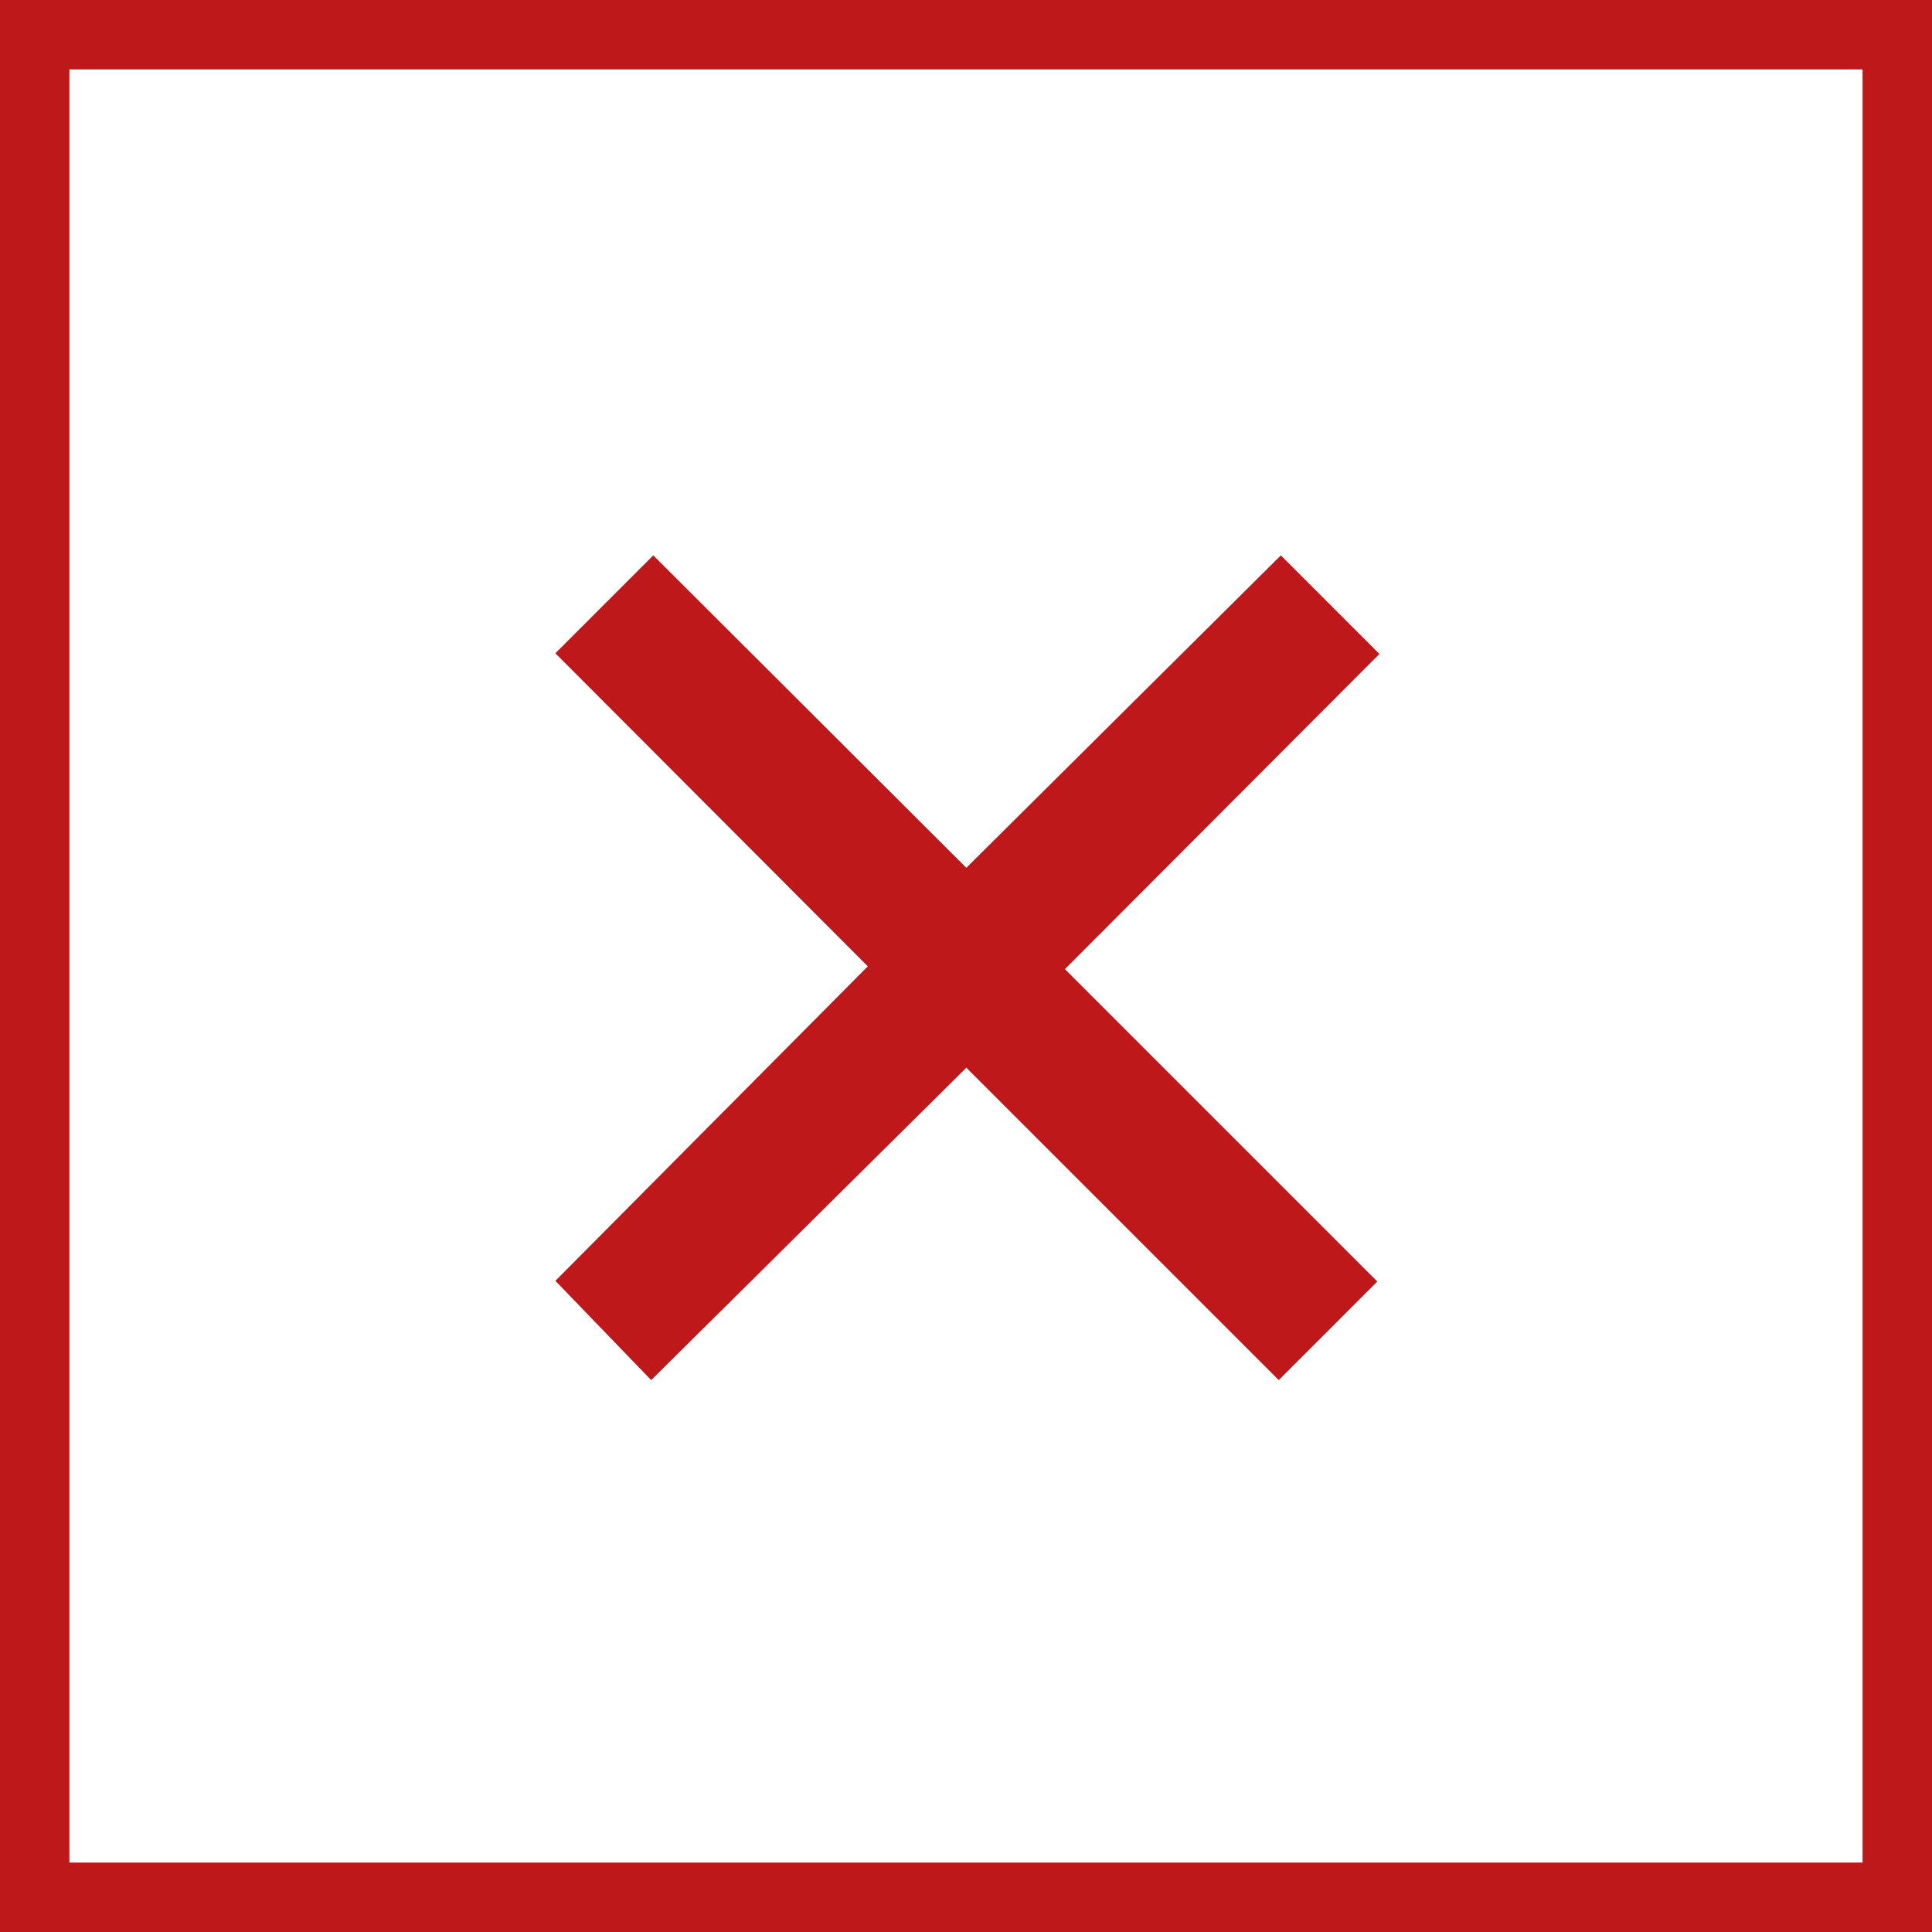
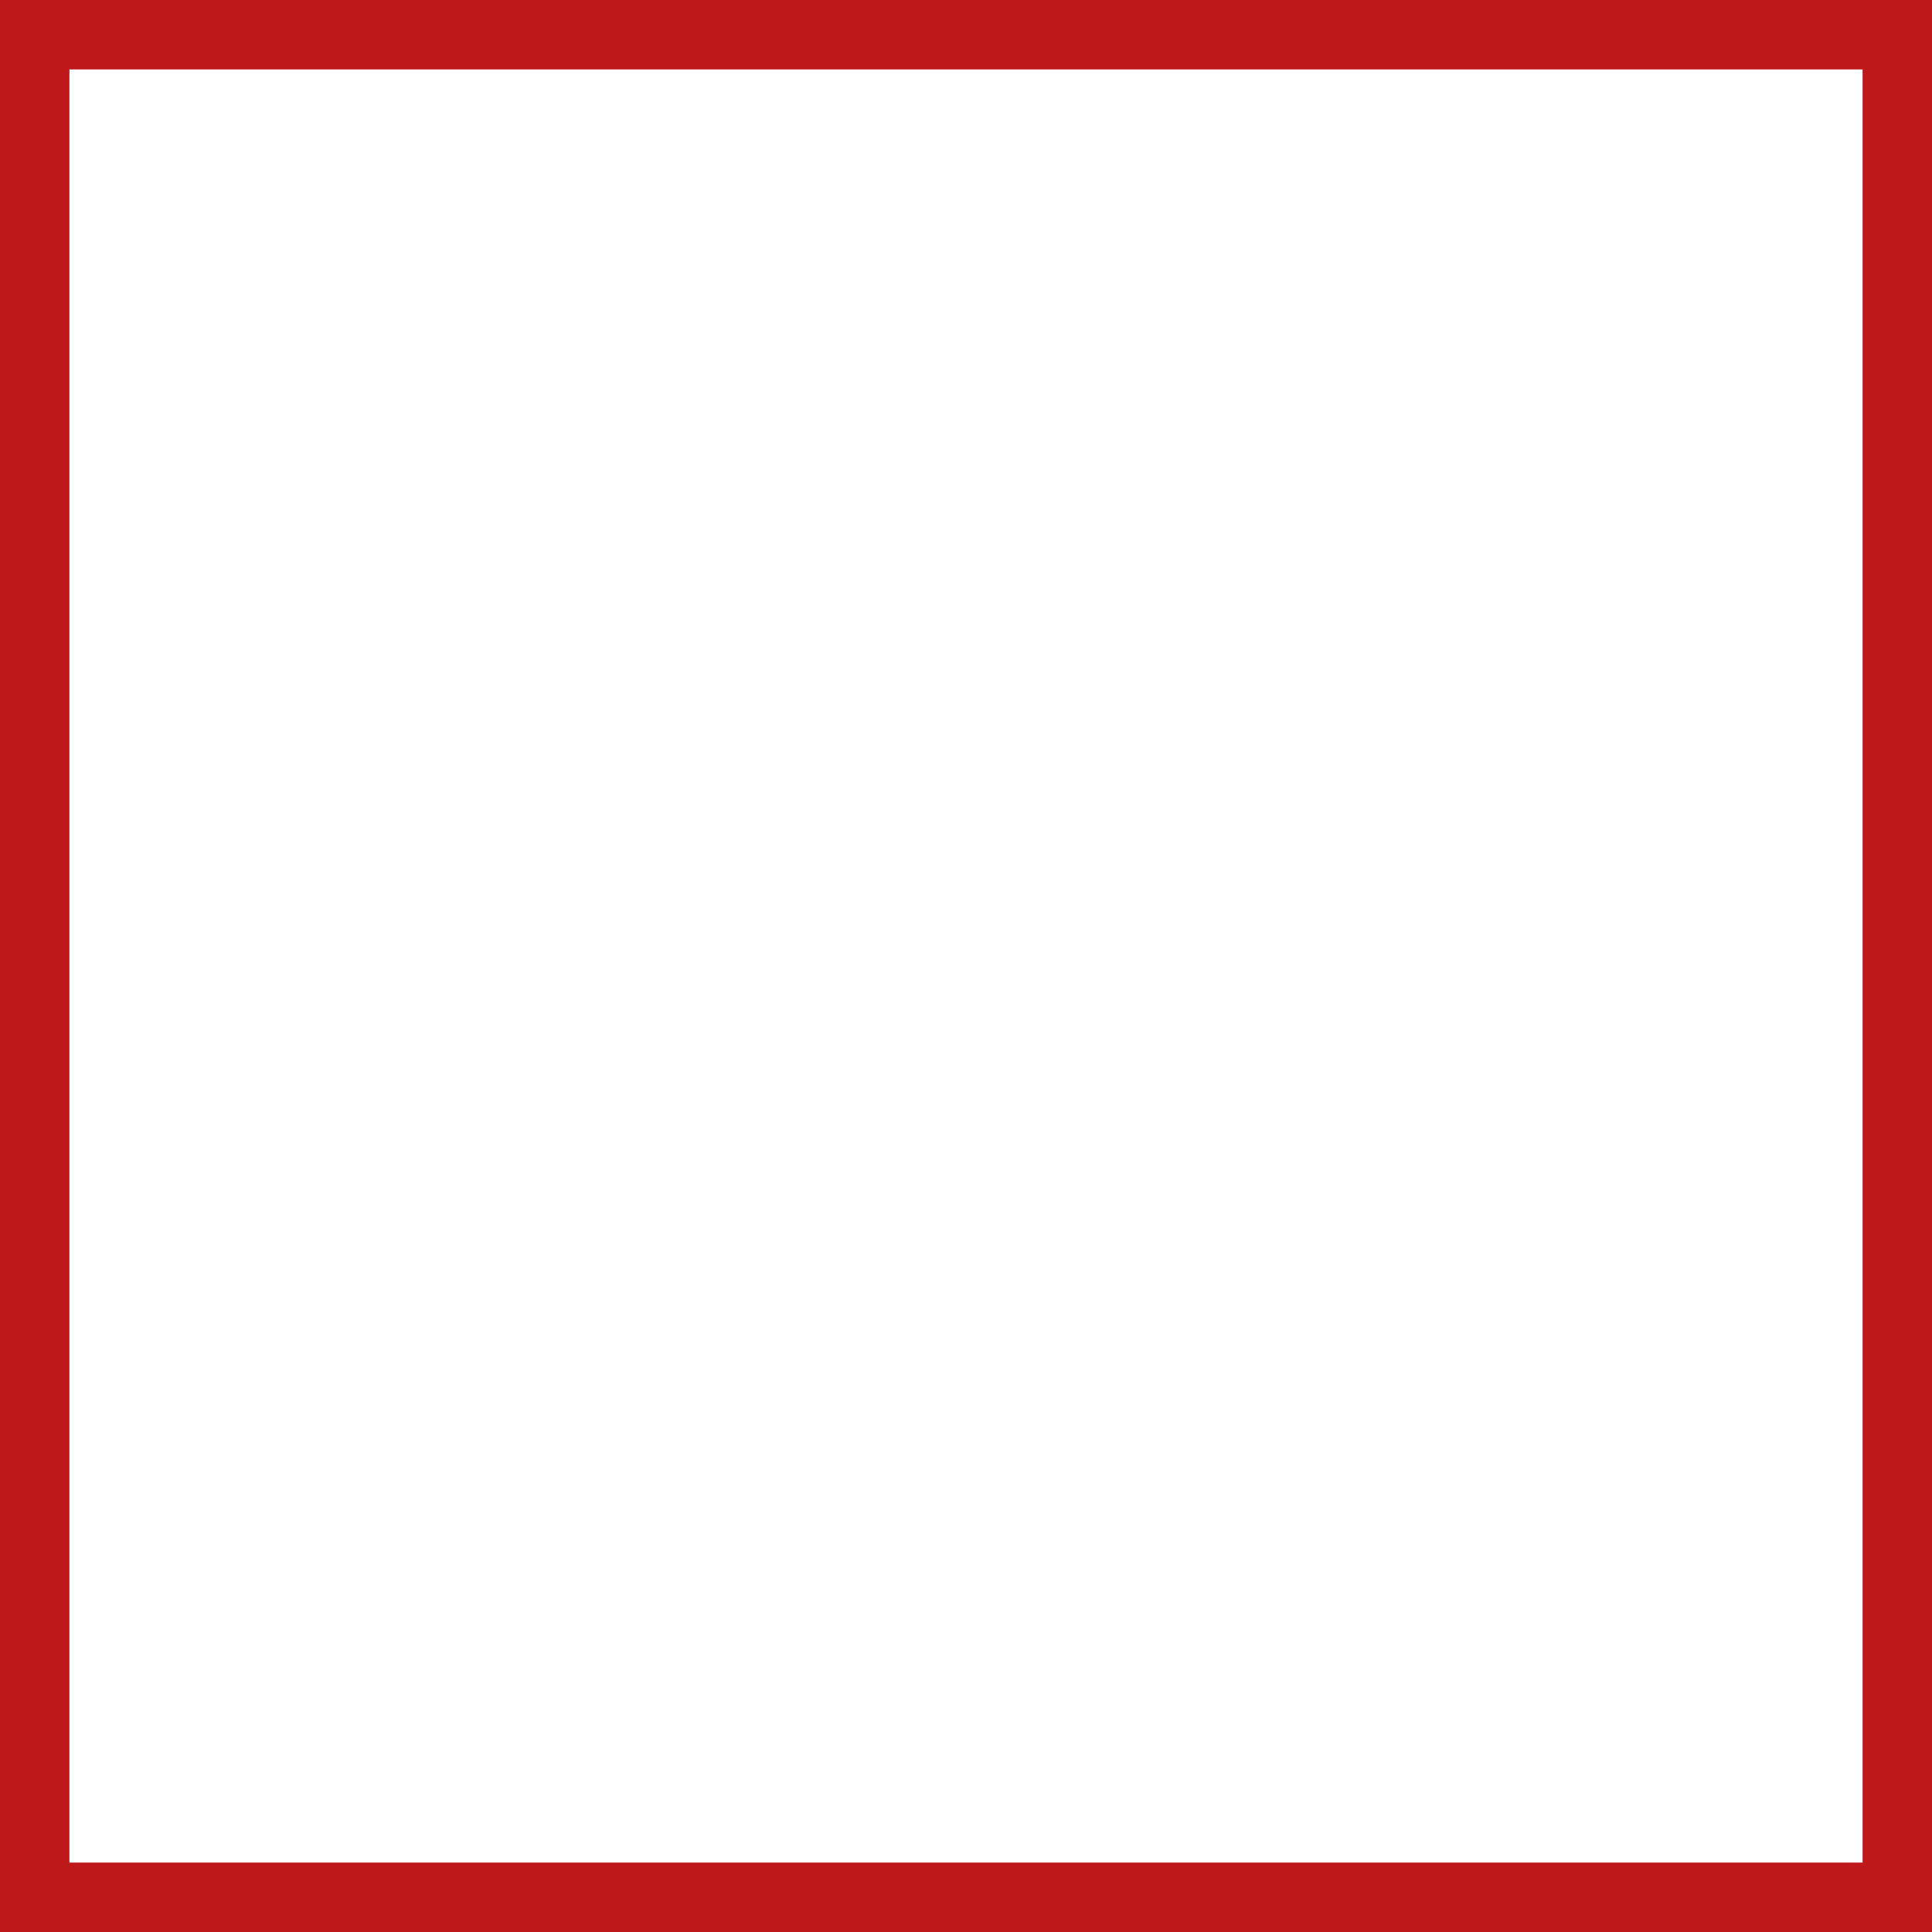
<svg xmlns="http://www.w3.org/2000/svg" viewBox="0 0 27.83 27.83">
  <defs>
    <style>.cls-1{fill:#be181b;}</style>
  </defs>
  <title>closebutton</title>
  <g id="Layer_2" data-name="Layer 2">
    <g id="Infos">
-       <path class="cls-1" d="M12.5,13.92,8,9.41,9.41,8l4.51,4.5L18.45,8l1.42,1.42-4.53,4.54,4.5,4.5-1.42,1.42-4.5-4.5L9.38,19.88,8,18.45Z" />
      <path class="cls-1" d="M27.83,27.83H0V0H27.83ZM1,26.83H26.83V1H1Z" />
    </g>
  </g>
</svg>